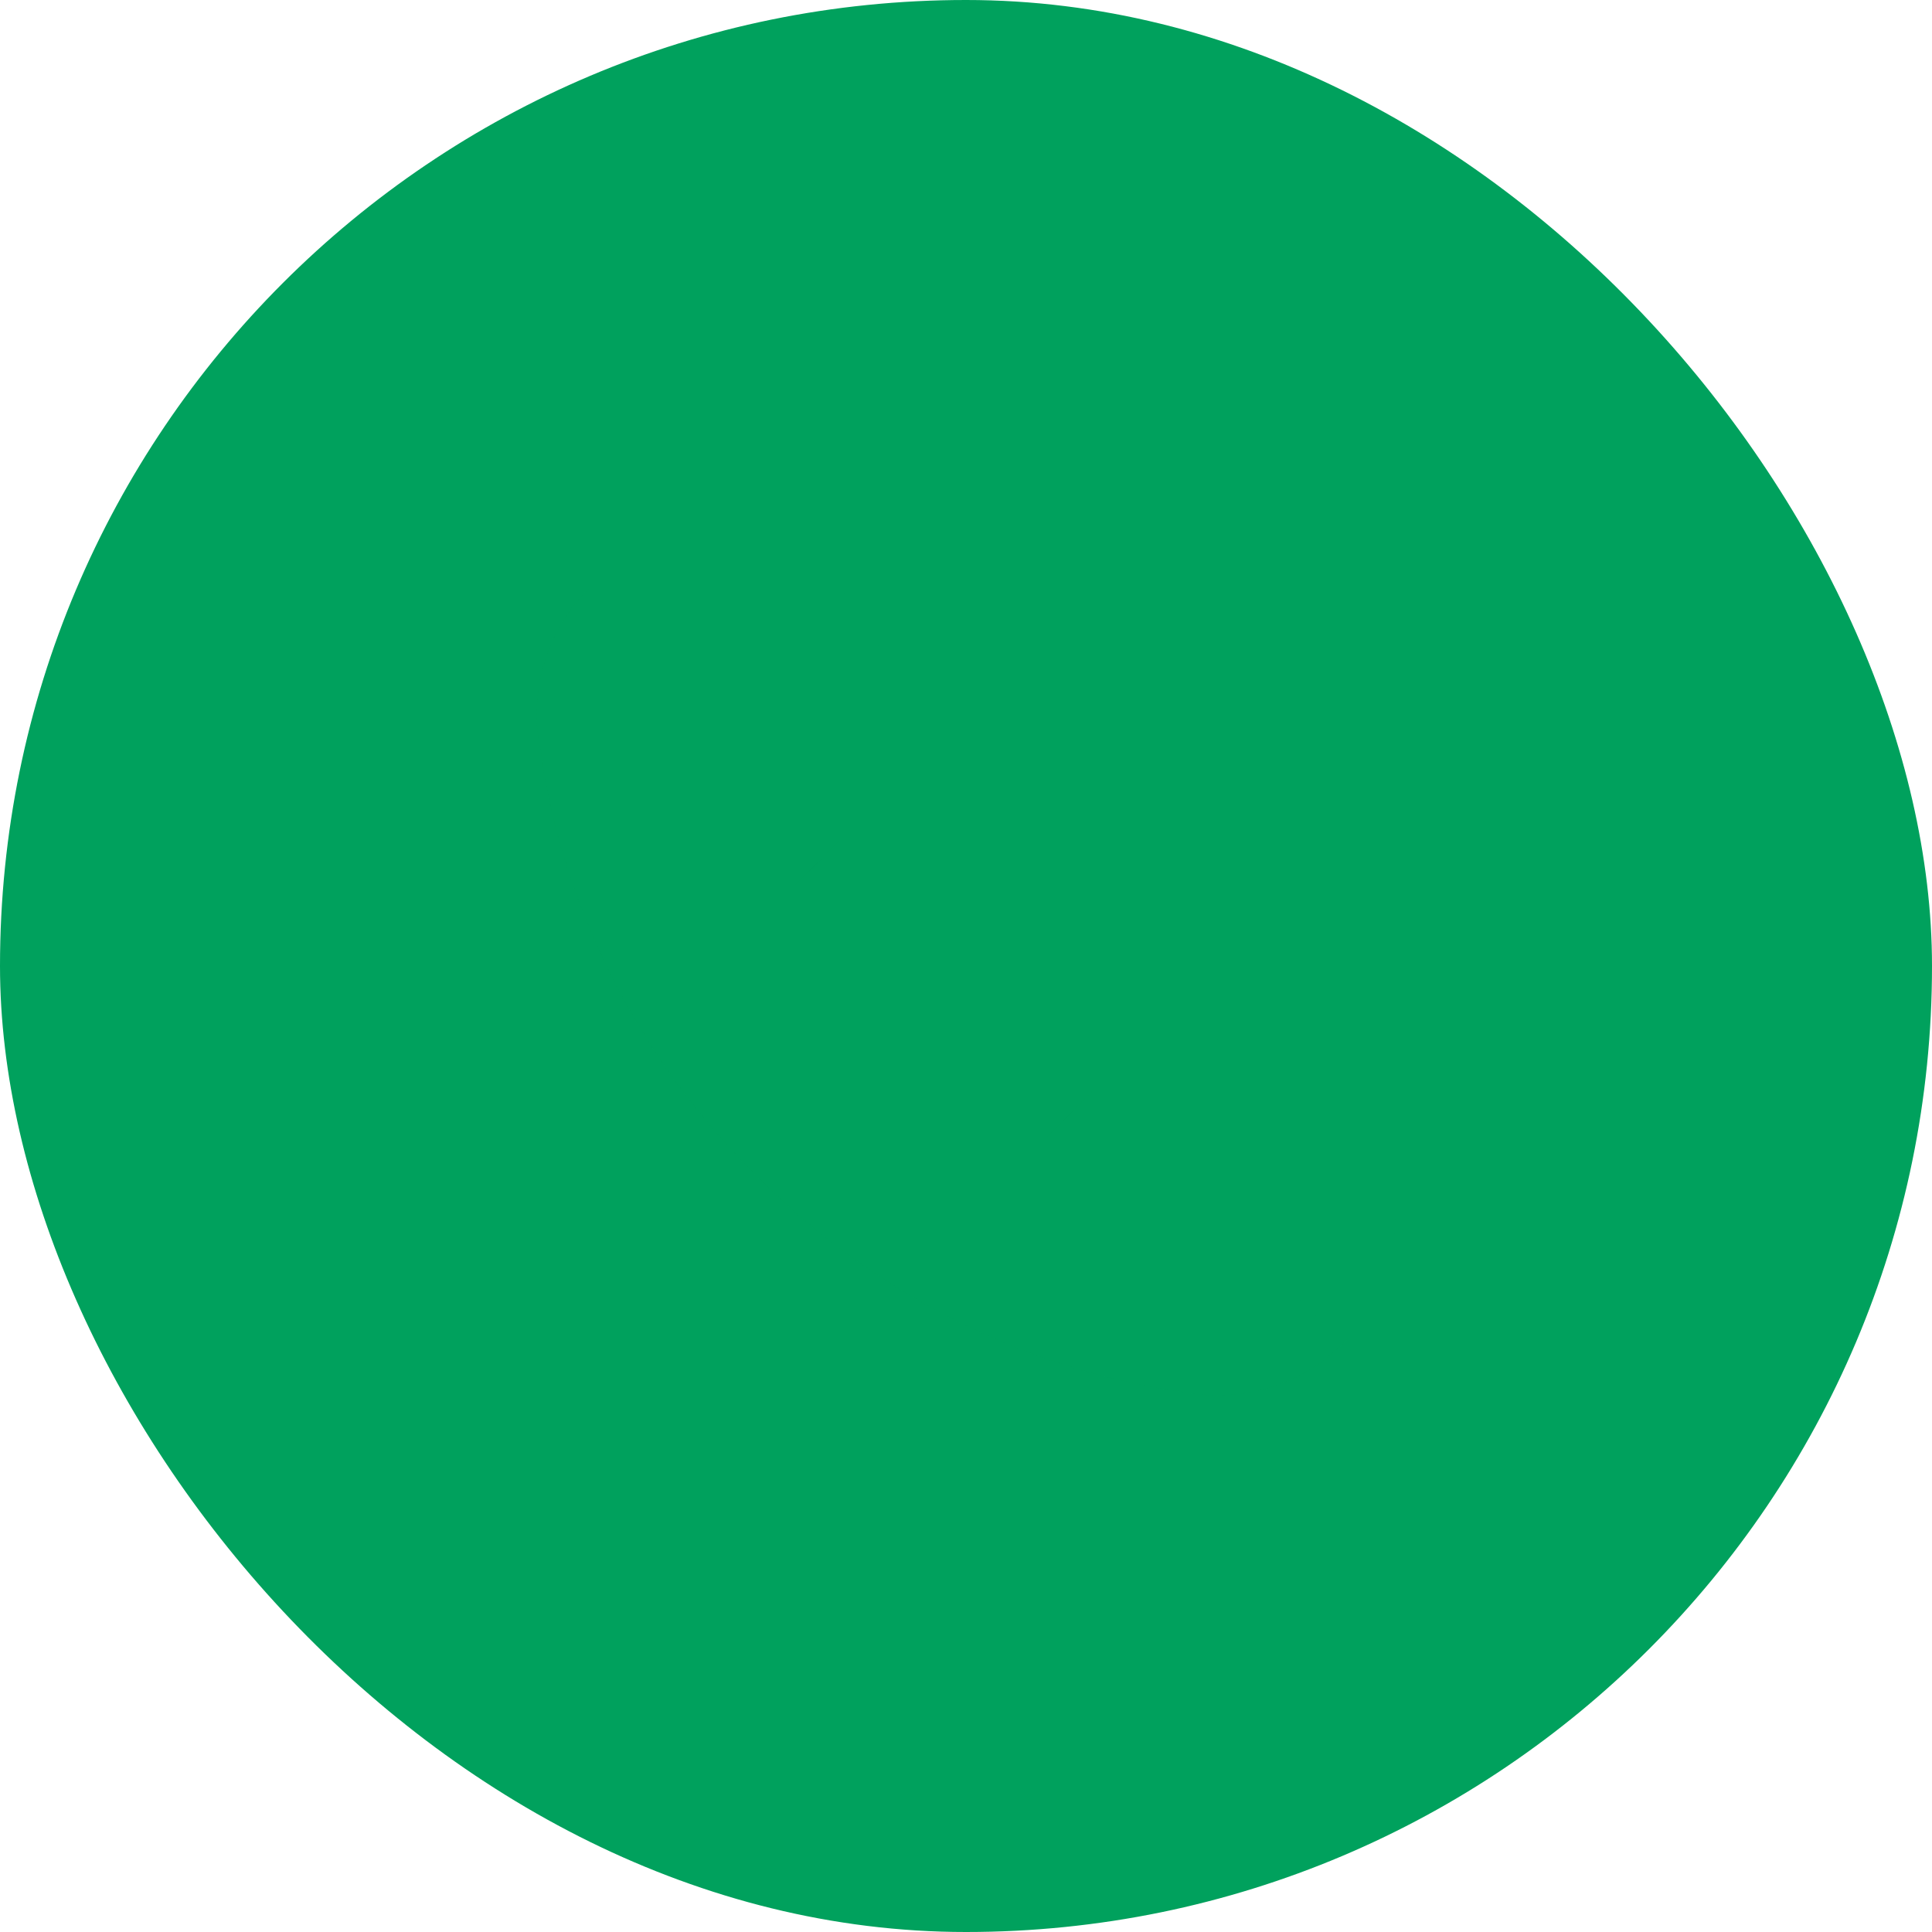
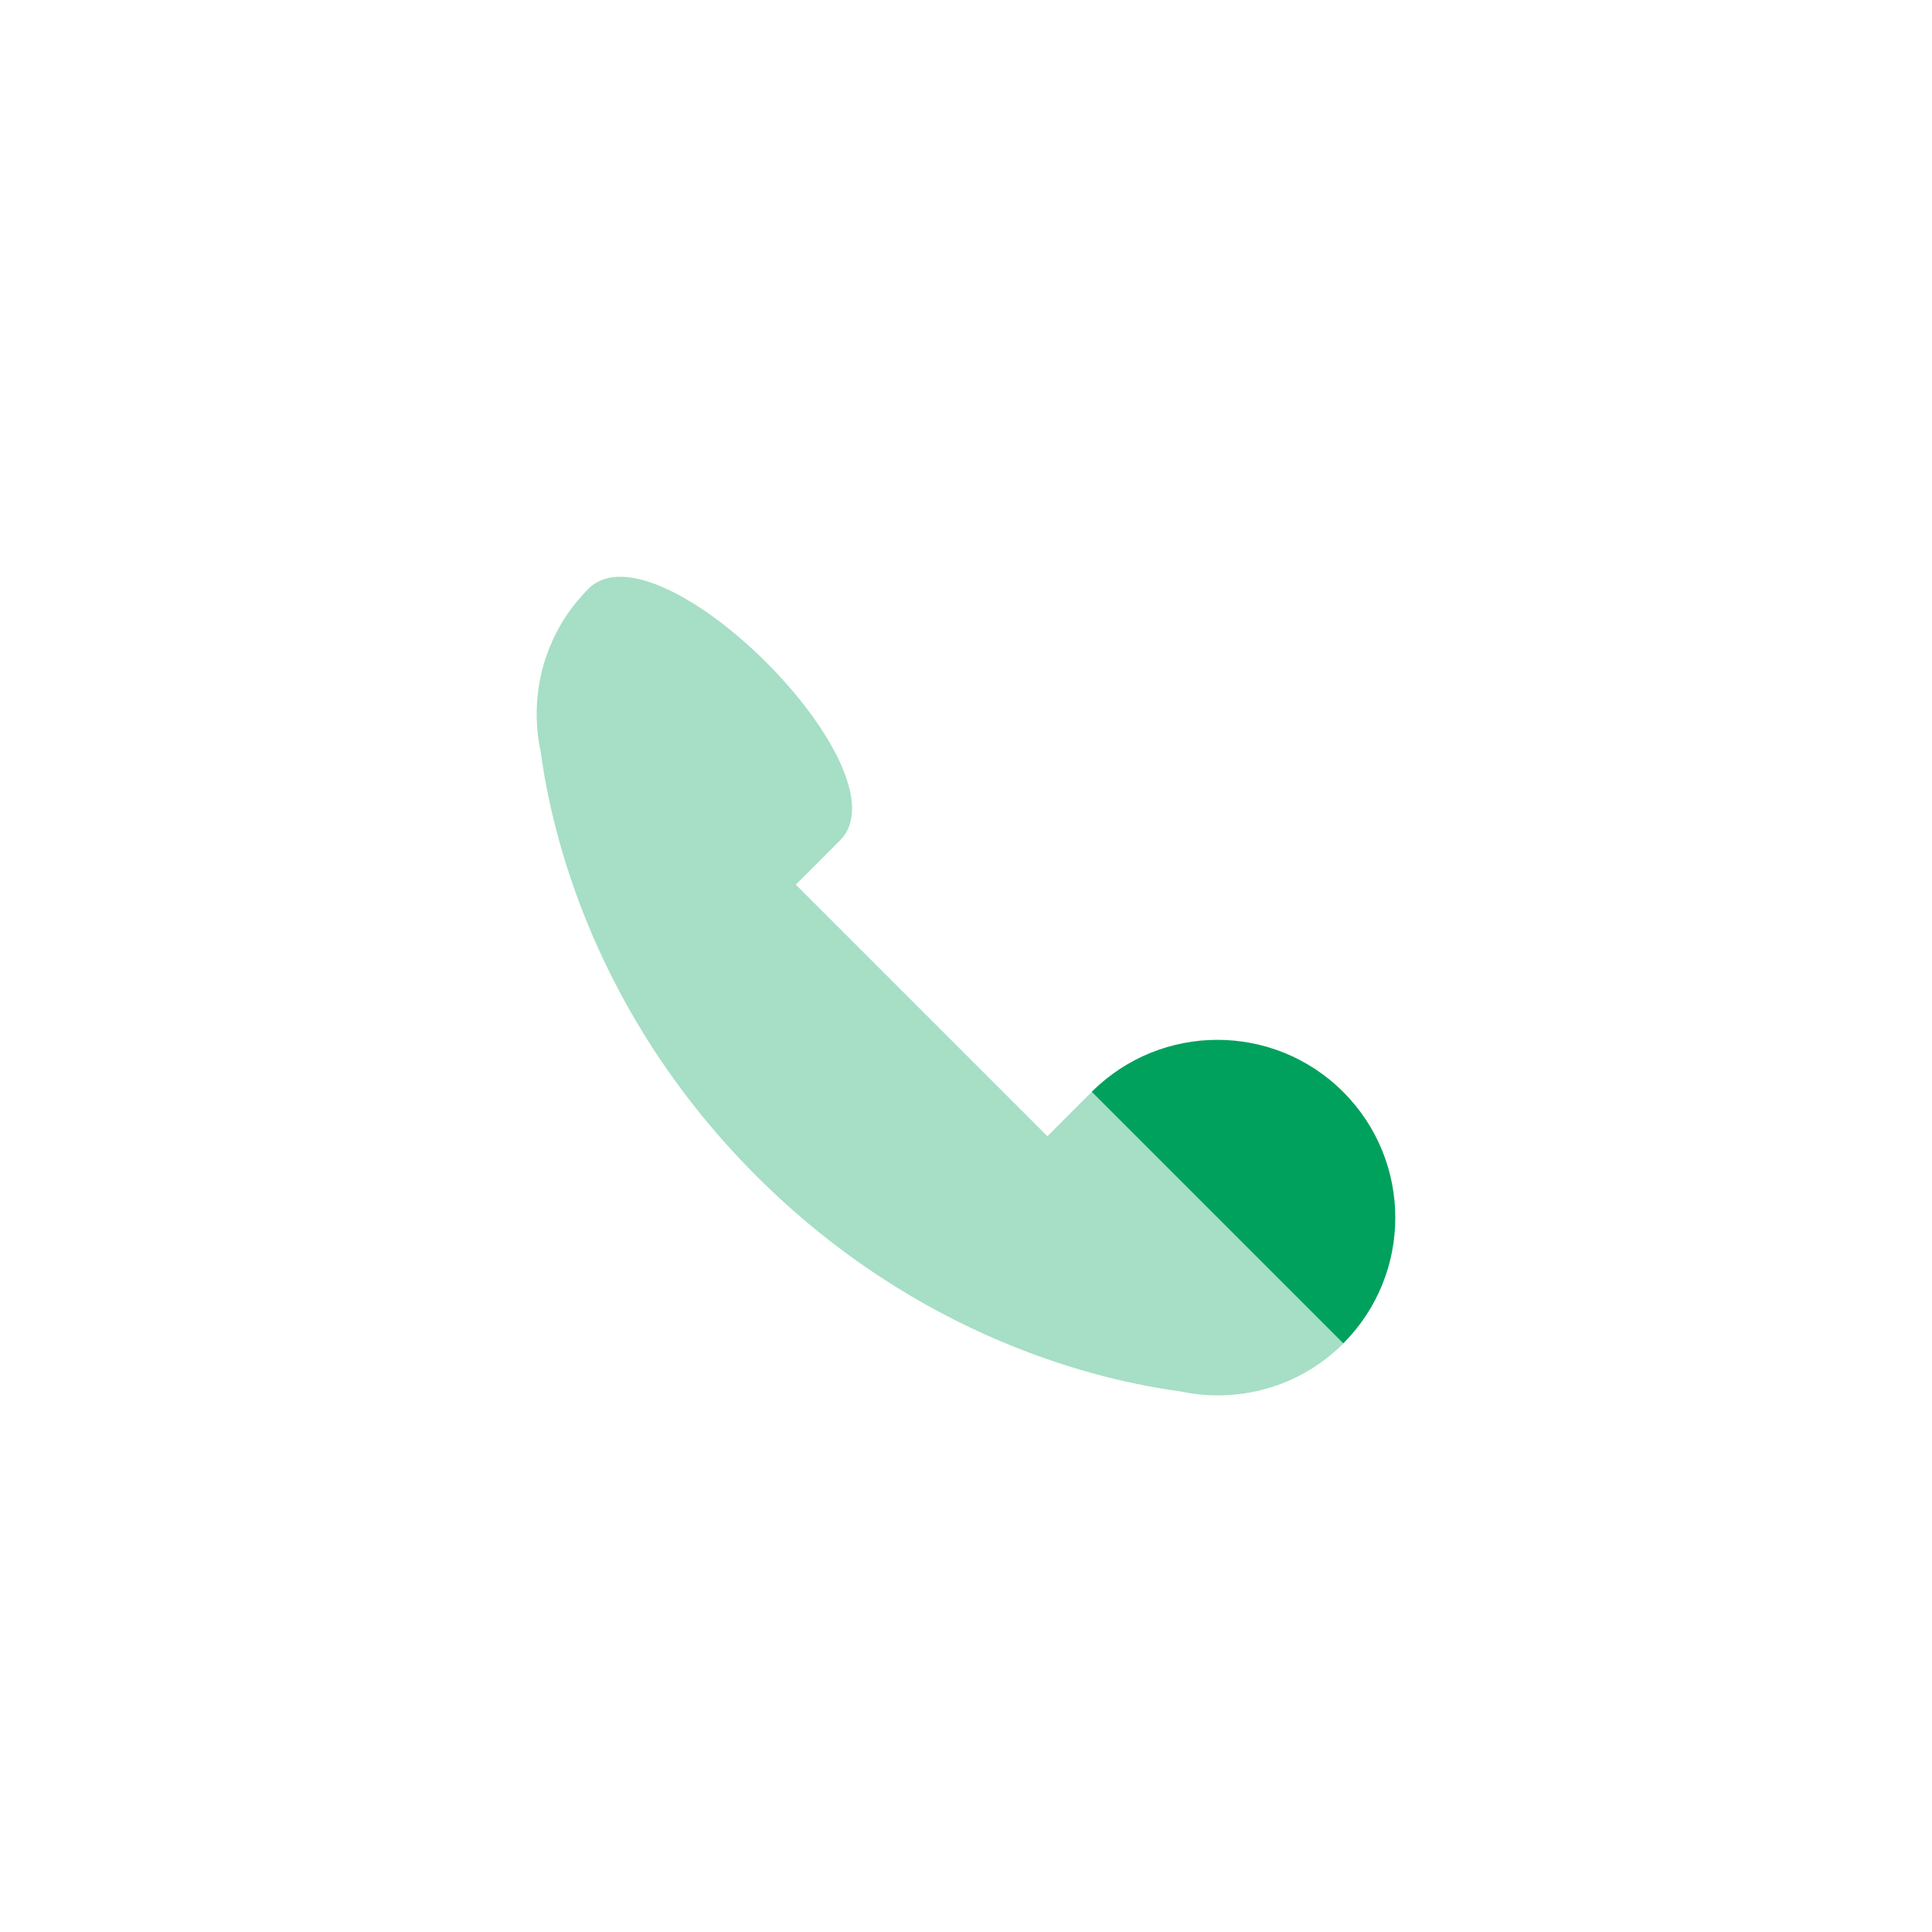
<svg xmlns="http://www.w3.org/2000/svg" width="54" height="54" viewBox="0 0 54 54" fill="none" style="&#10;">
  <script>window._wordtune_extension_installed = true;</script>
-   <rect width="54" height="54" rx="27" fill="#00a15d1a" />
  <path opacity="0.35" d="M15.115 21.027C15.411 23.231 16.569 28.296 21.137 32.864C25.705 37.432 30.769 38.591 32.975 38.887C34.572 39.232 36.304 38.794 37.545 37.552C39.487 35.611 32.455 28.579 30.513 30.52L29.275 31.759L22.243 24.727L23.48 23.488C25.421 21.547 18.389 14.515 16.448 16.456C15.207 17.698 14.768 19.43 15.115 21.027Z" fill="#00a15d6e" />
-   <path d="M16.453 16.452L23.484 23.483C25.421 21.54 25.421 18.396 23.48 16.455C21.541 14.516 18.396 14.515 16.453 16.452Z" fill="#00a15d" />
  <path d="M30.516 30.516L37.546 37.547C39.484 35.605 39.484 32.46 37.542 30.519C35.602 28.58 32.458 28.579 30.516 30.516Z" fill="#00a15d" />
</svg>